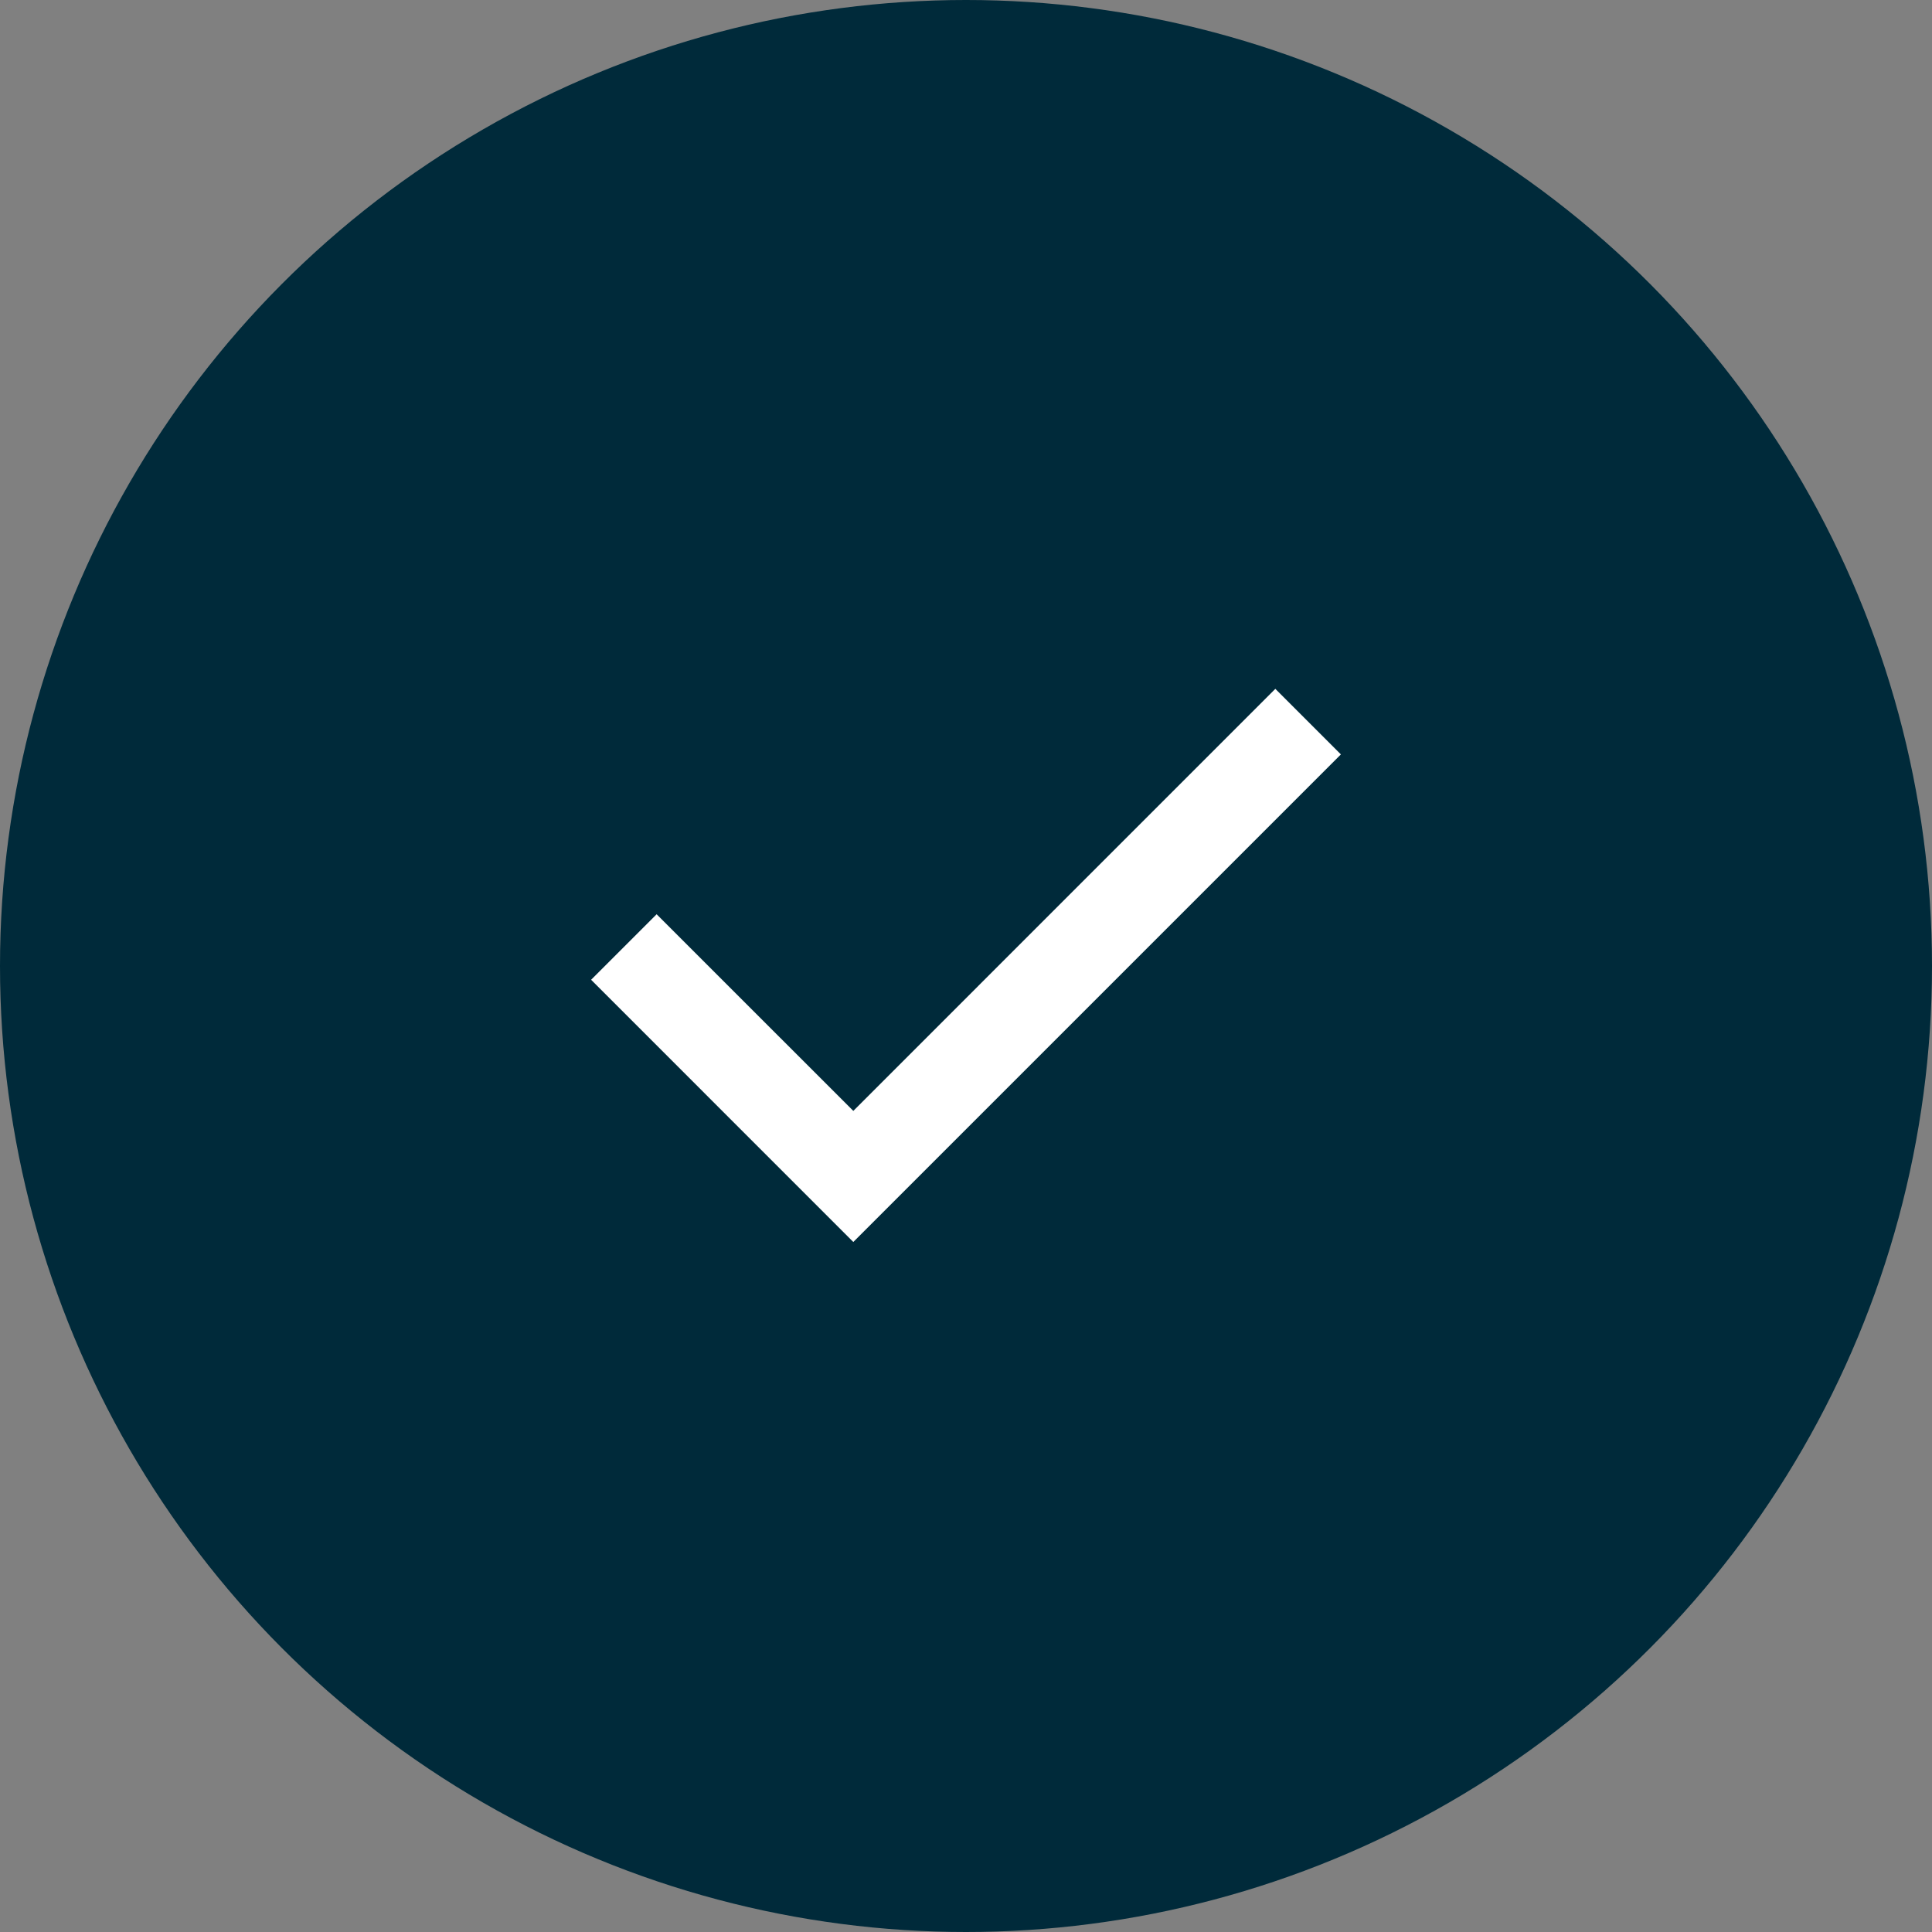
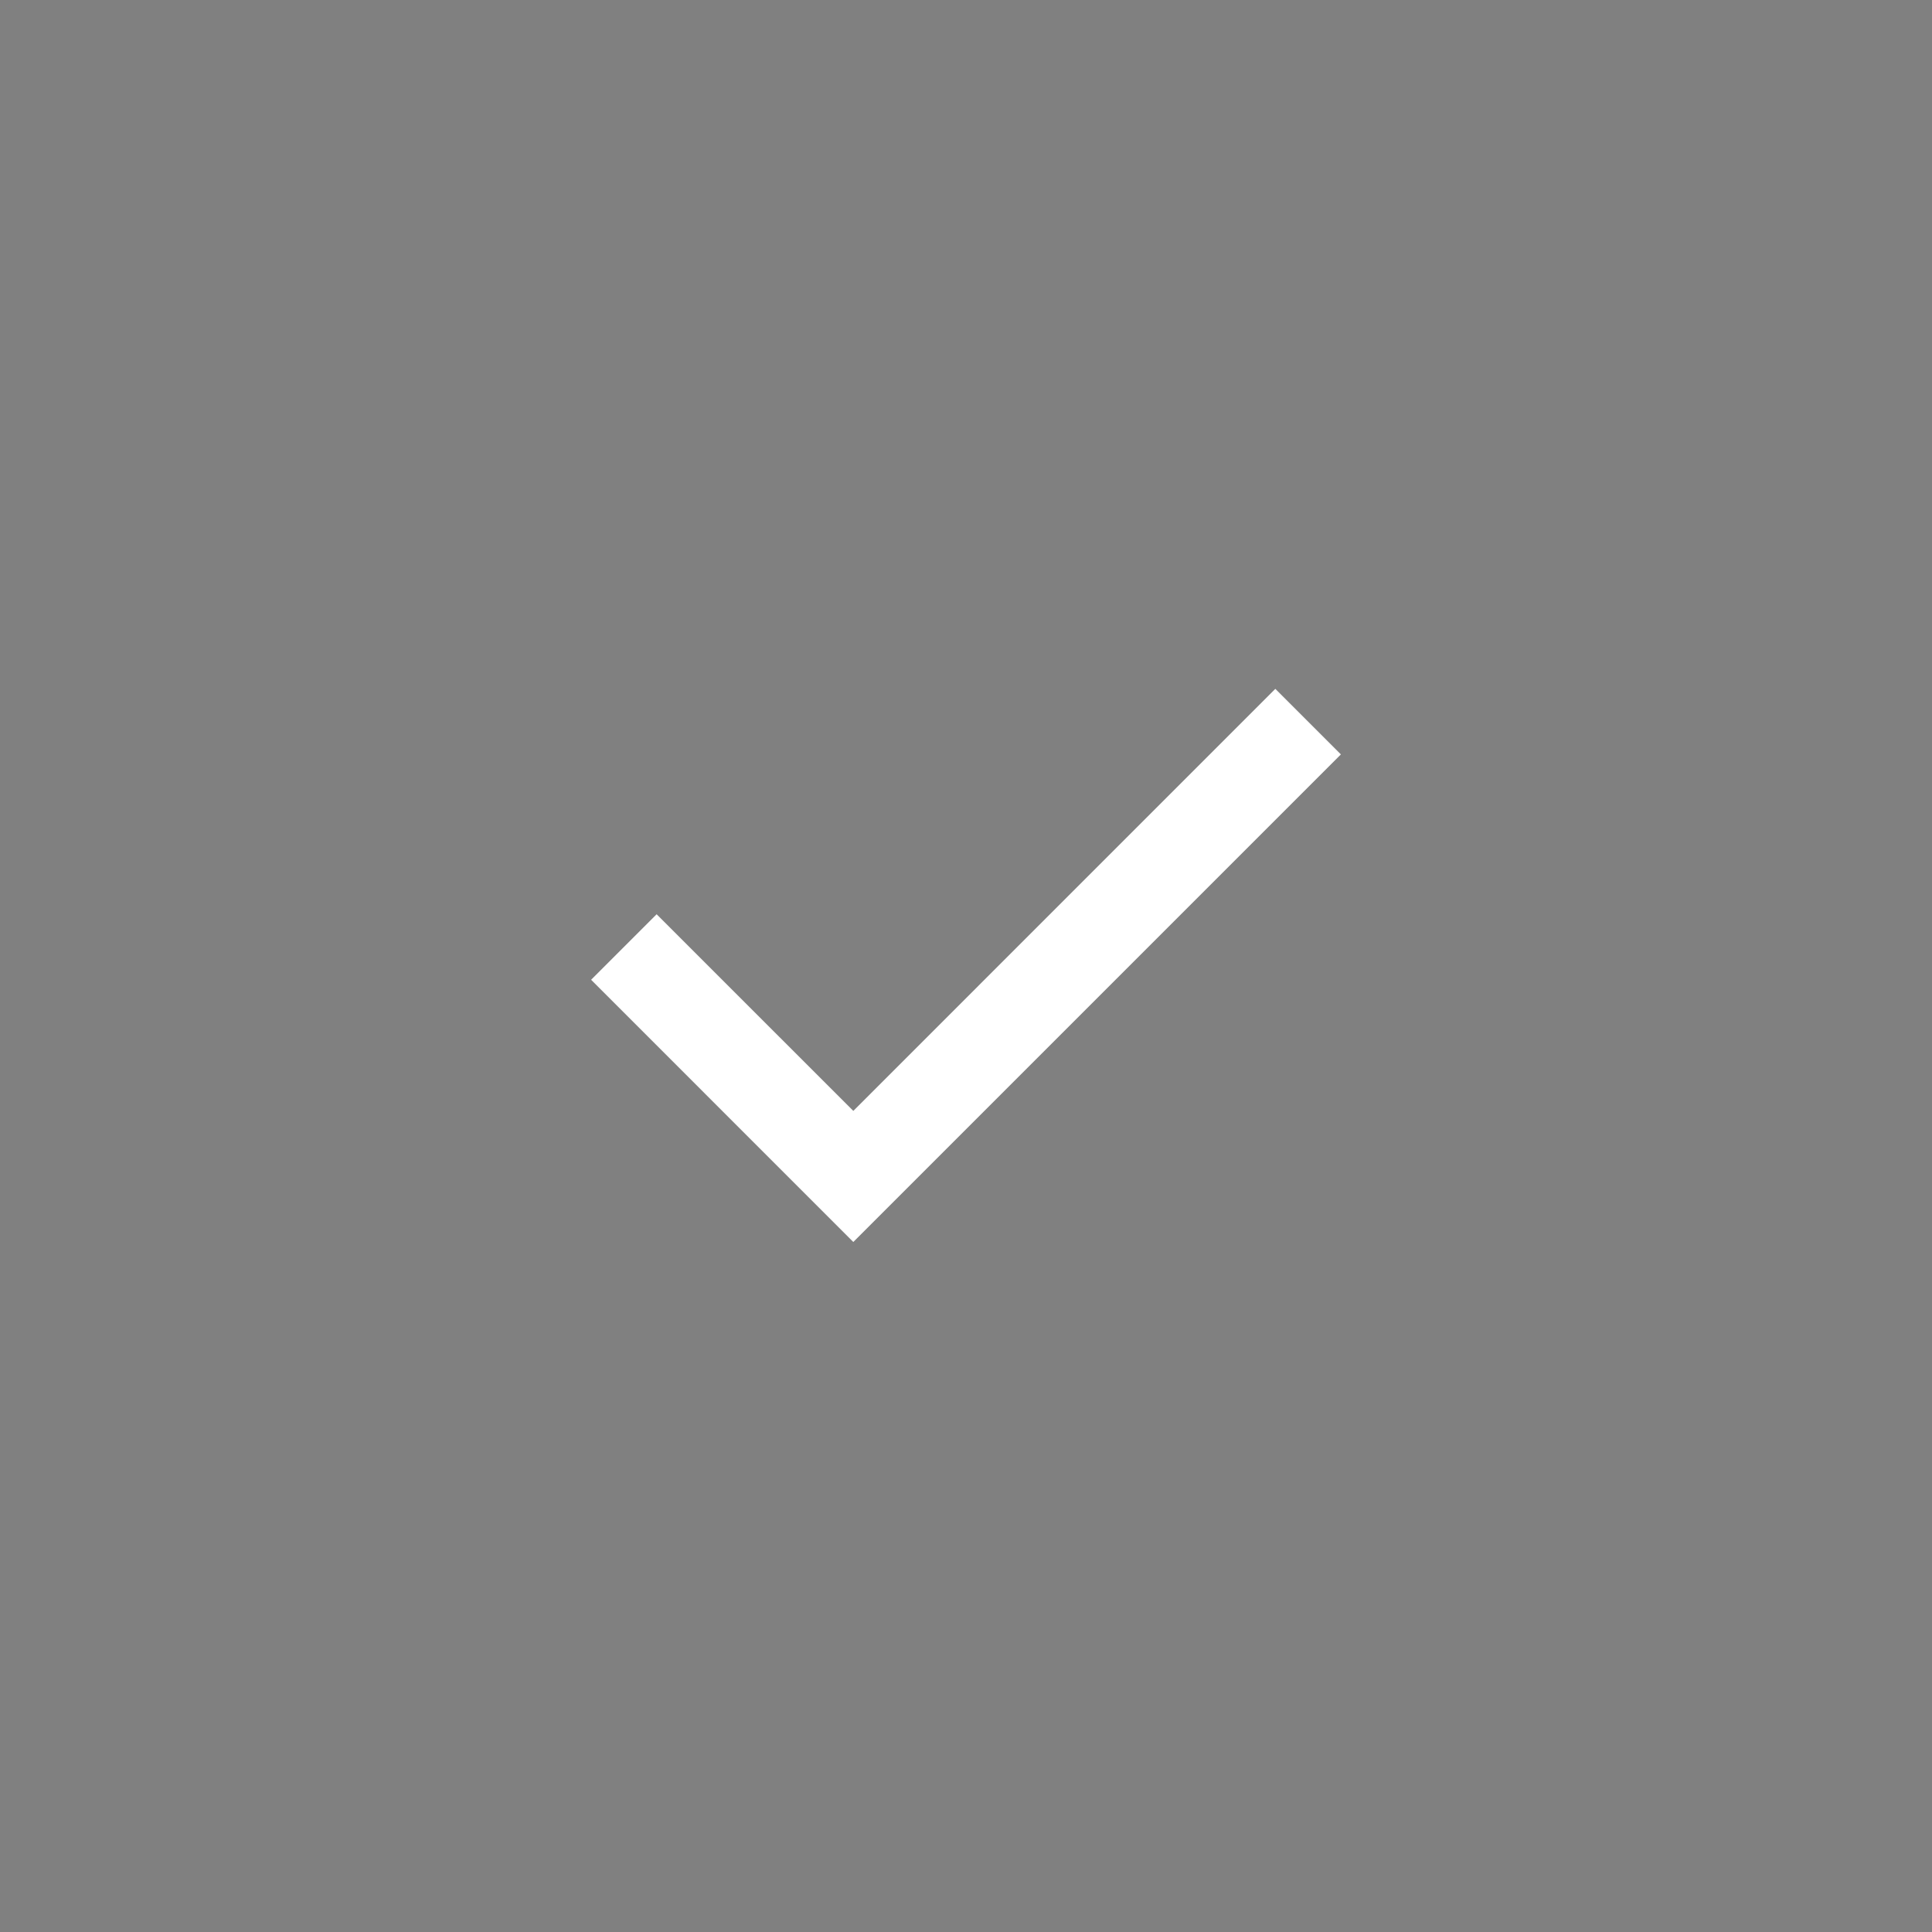
<svg xmlns="http://www.w3.org/2000/svg" width="46" height="46" viewBox="0 0 46 46" fill="none">
  <rect x="0" y="0" width="46" height="46" fill="#808080" stroke="none" />
-   <circle cx="23" cy="23" r="23" fill="#002A3A" />
  <path d="M20.317 29.571L14.074 23.328L15.634 21.768L20.317 26.45L30.365 16.401L31.926 17.962L20.317 29.571Z" fill="white" />
</svg>